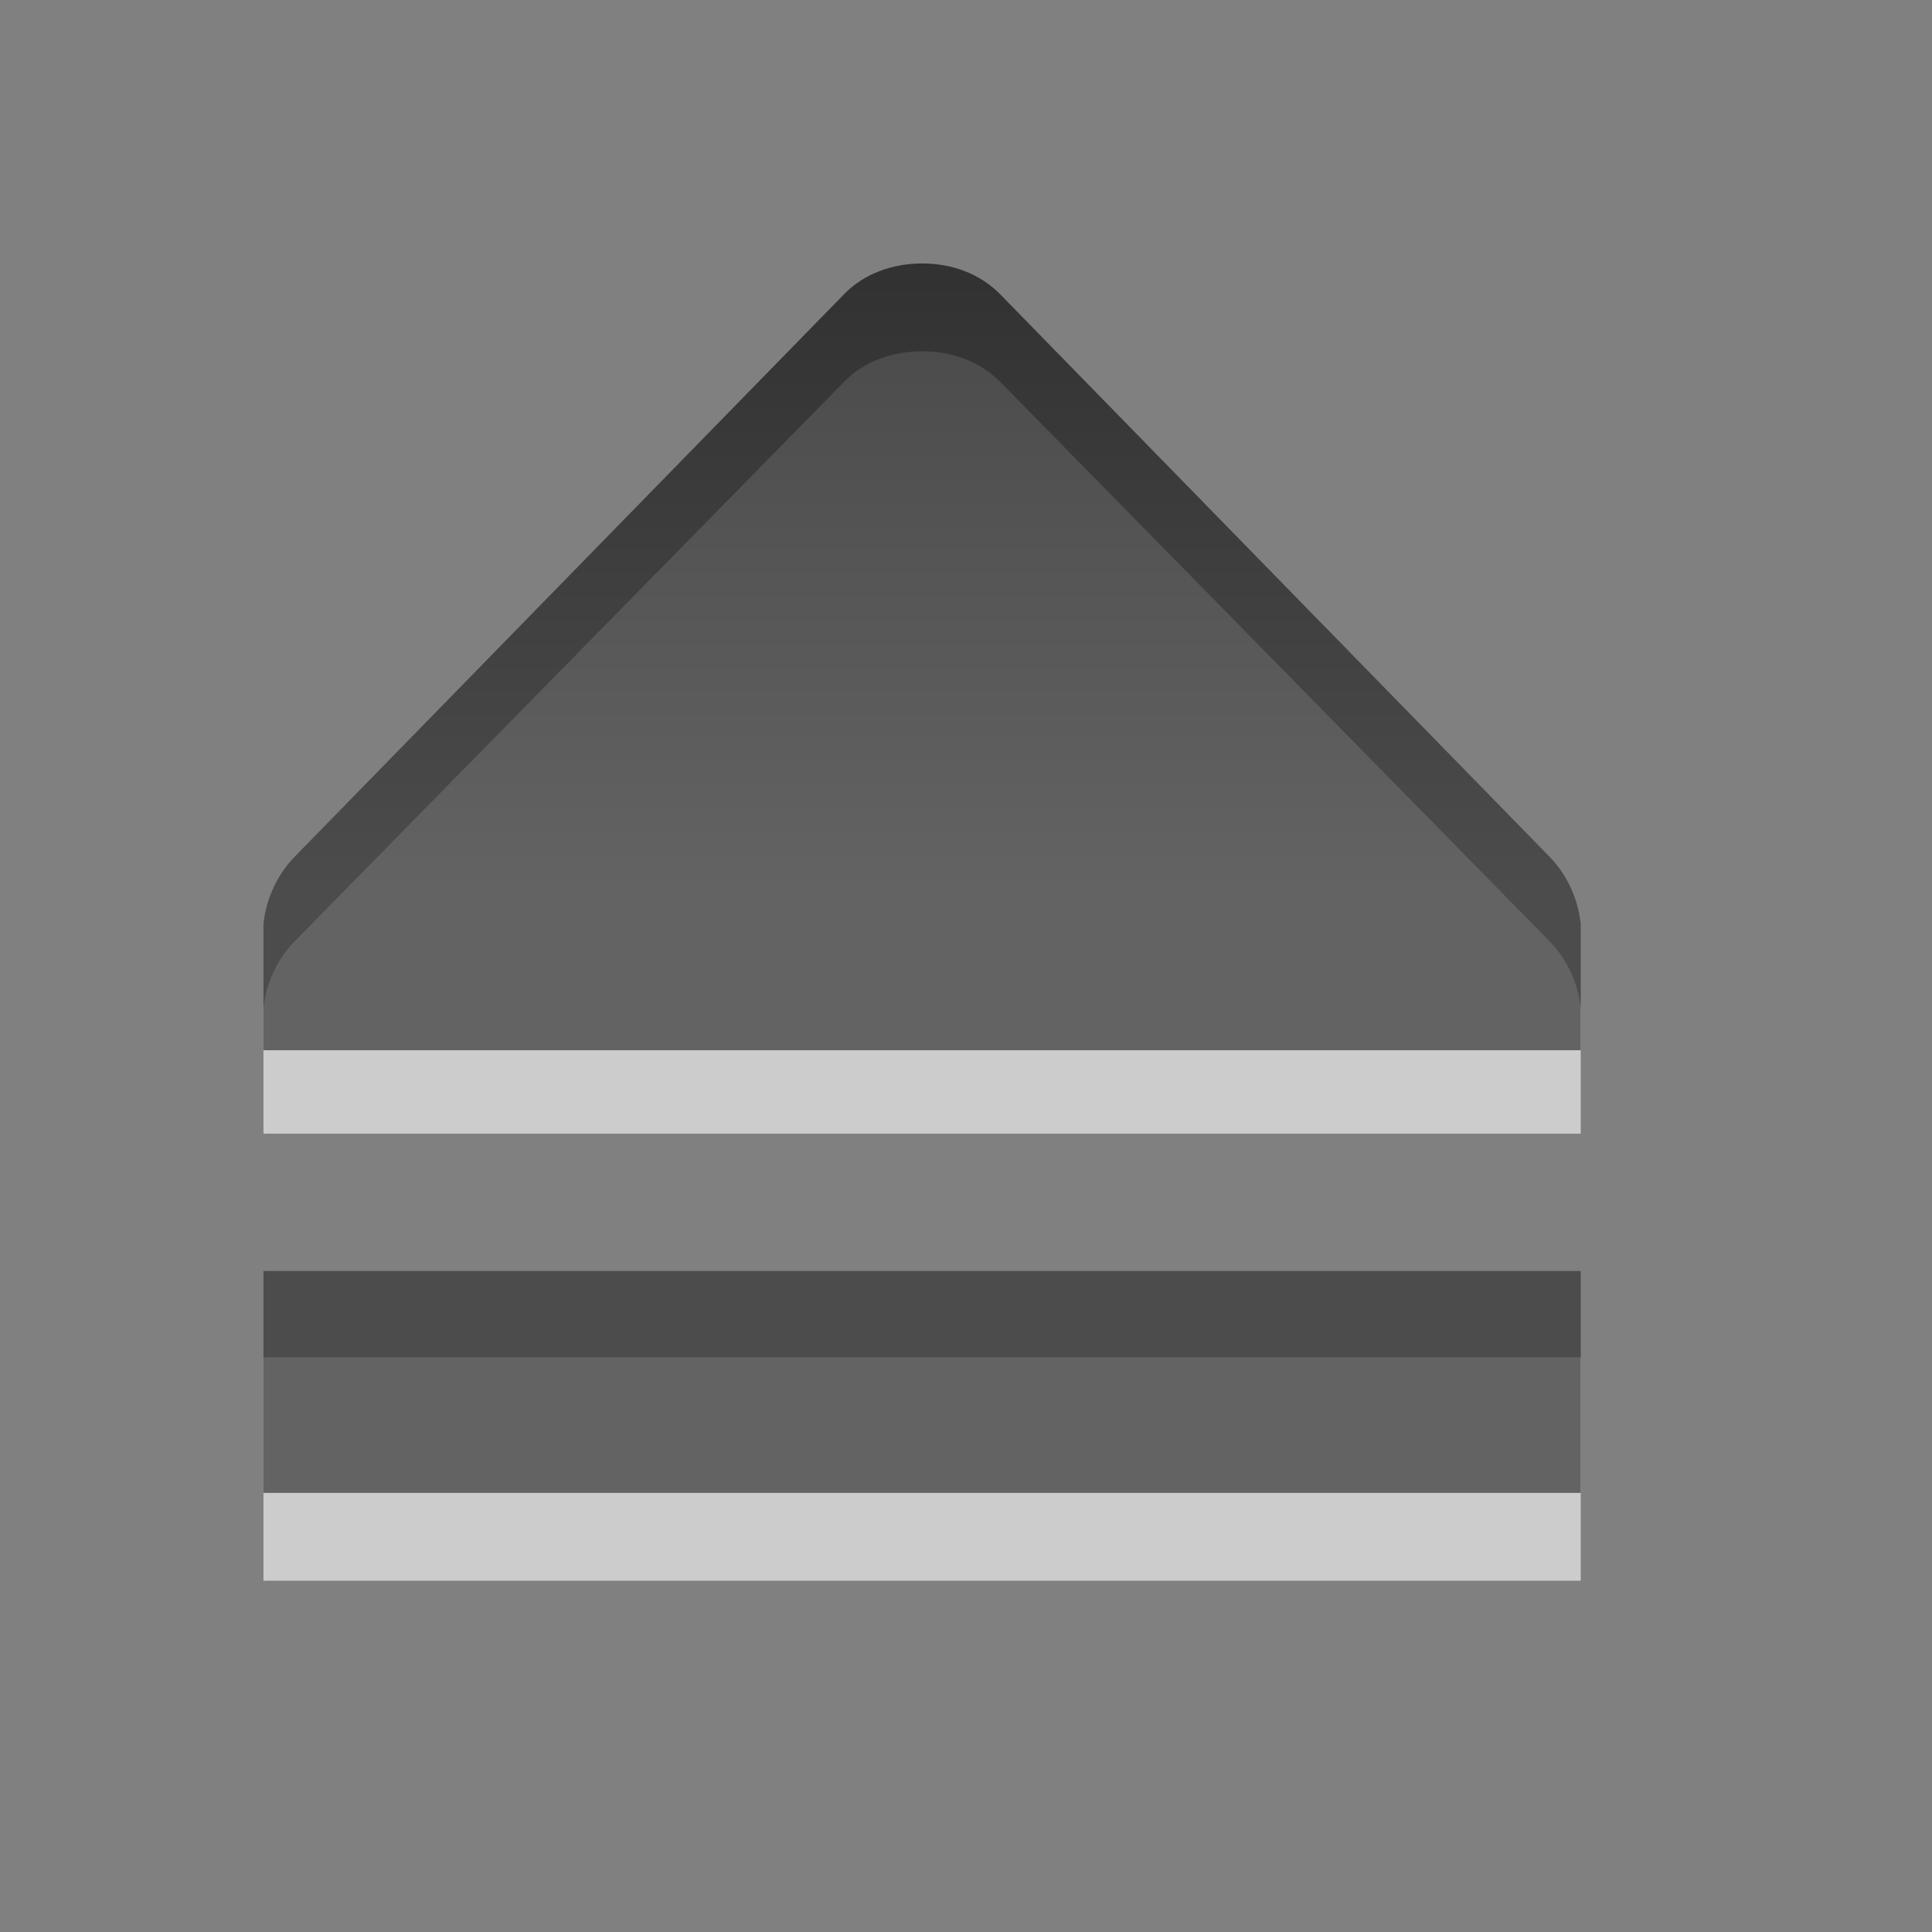
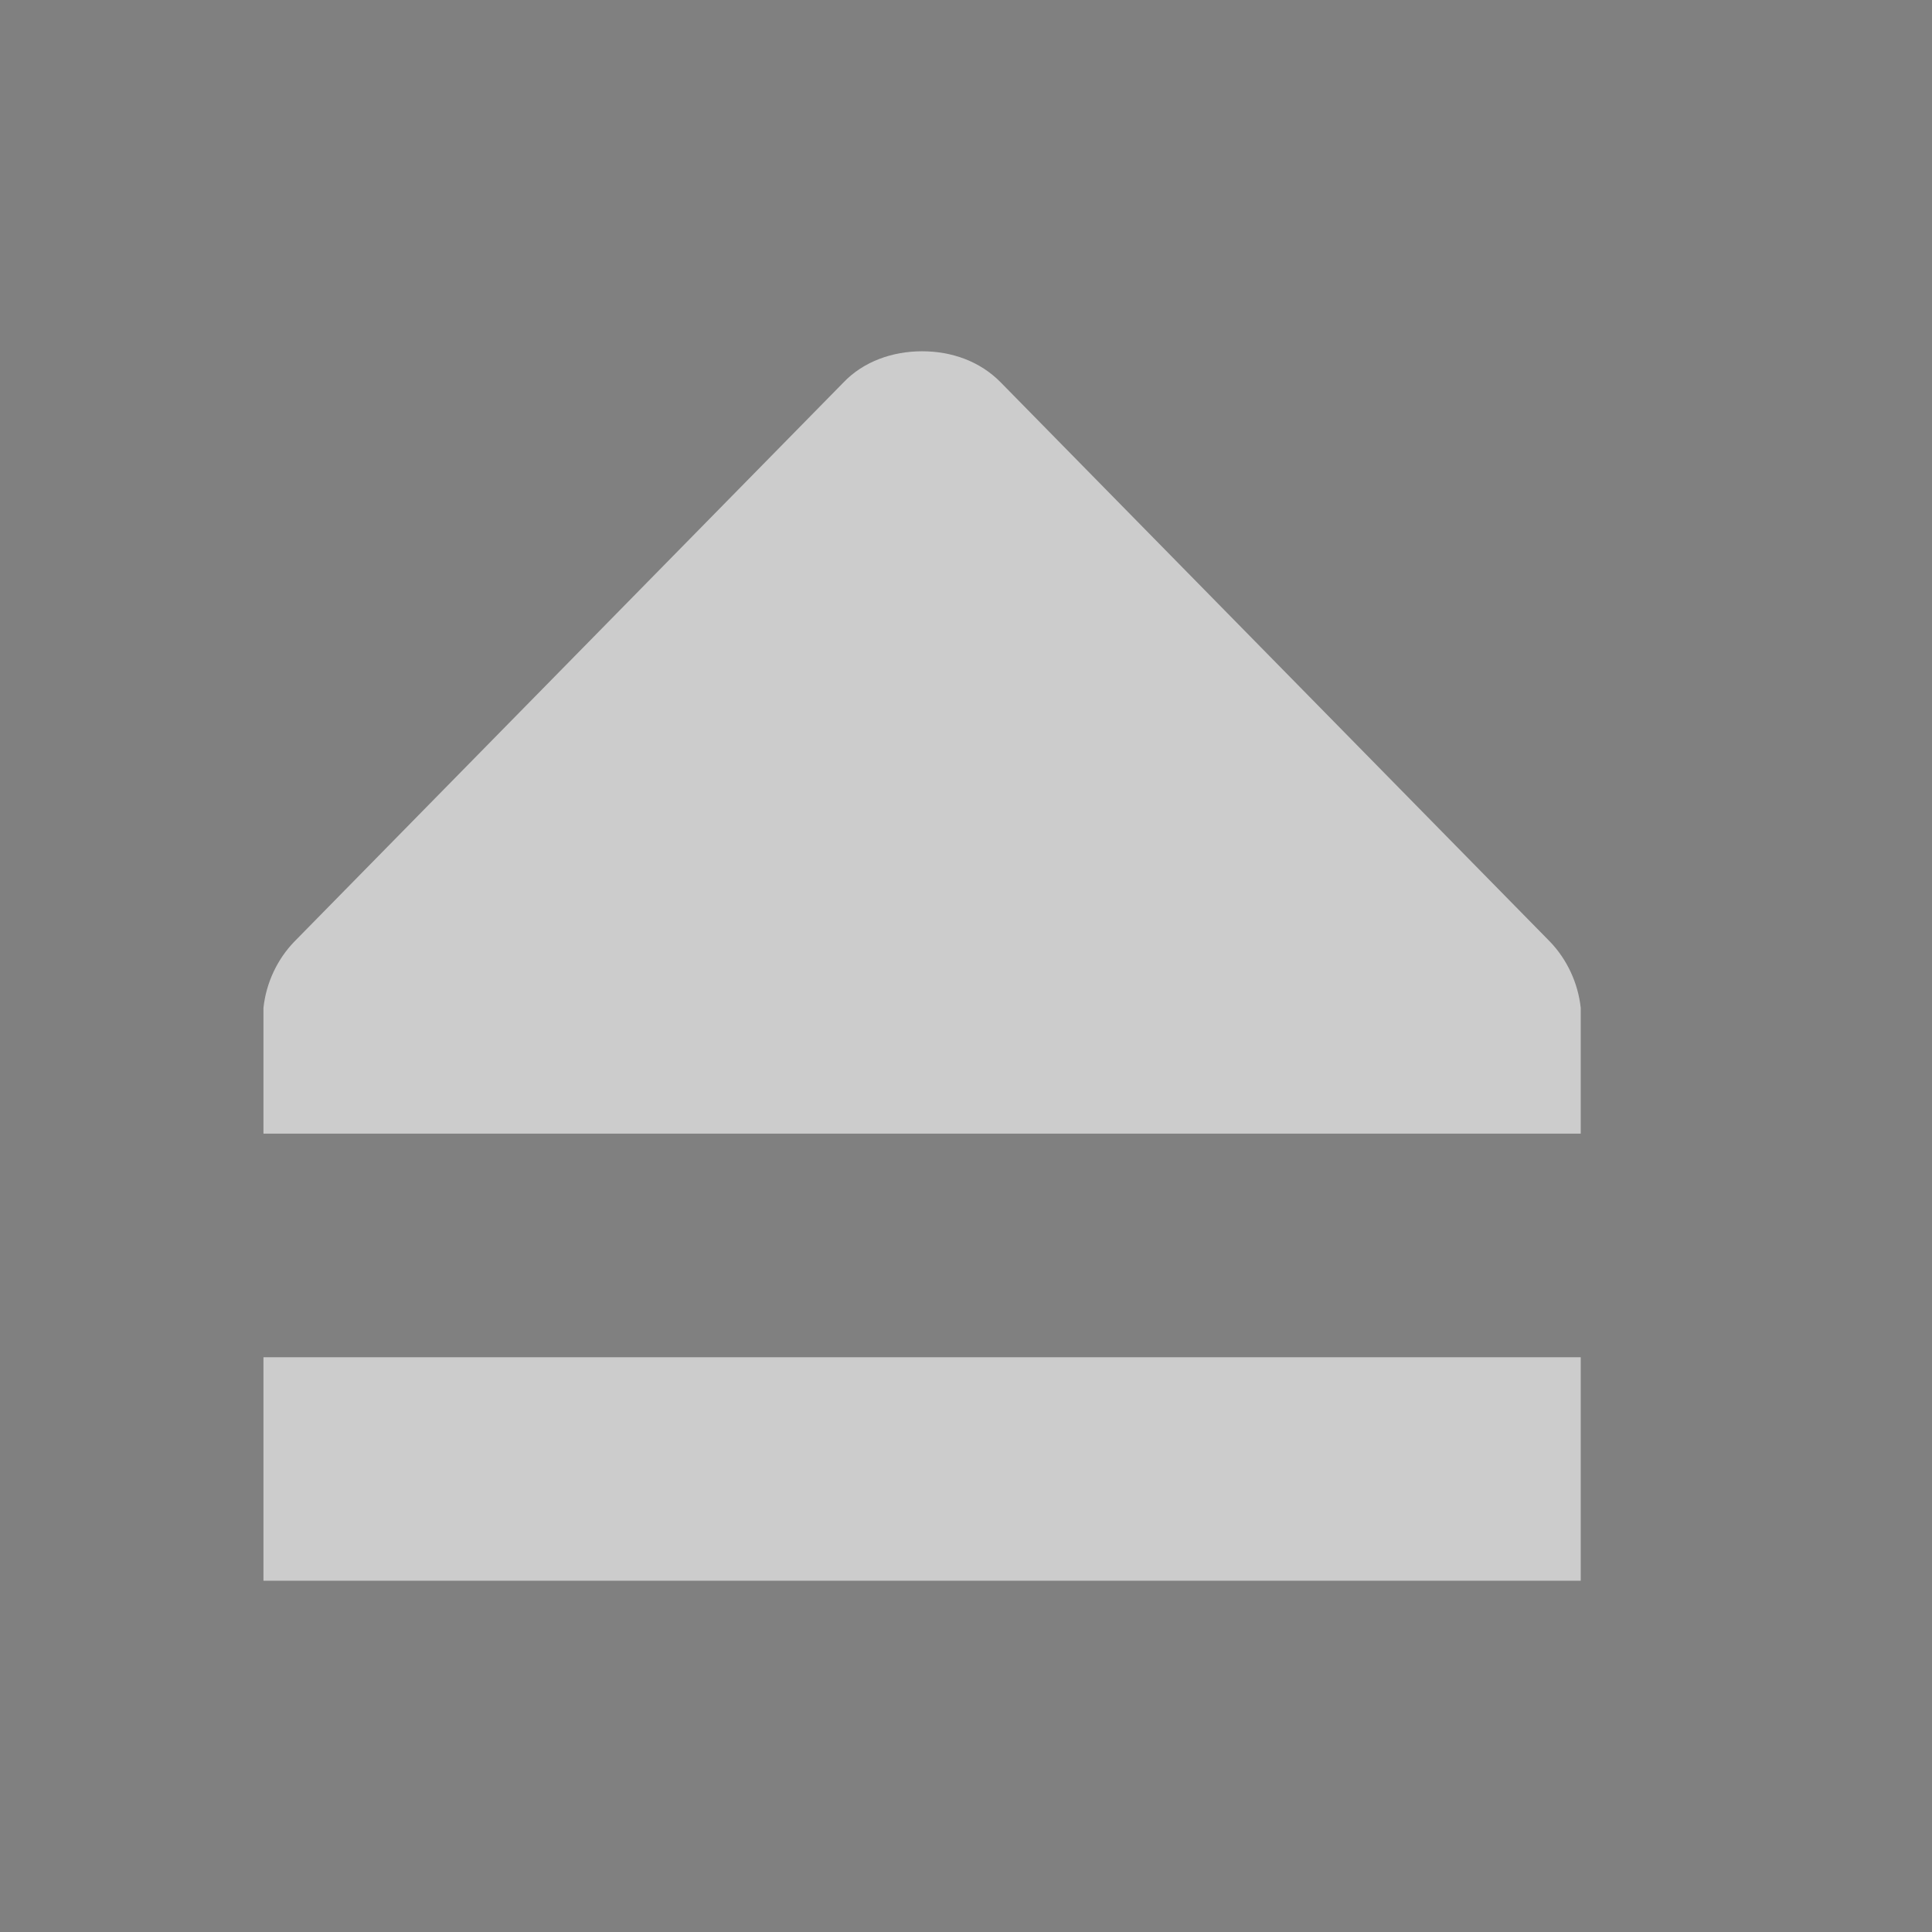
<svg xmlns="http://www.w3.org/2000/svg" xmlns:ns1="http://www.inkscape.org/namespaces/inkscape" xmlns:ns2="http://sodipodi.sourceforge.net/DTD/sodipodi-0.dtd" xmlns:xlink="http://www.w3.org/1999/xlink" viewBox="0 0 22 22" id="svg2" version="1.1" ns1:version="0.48.3.1 r9886" width="100%" height="100%" ns2:docname="media-eject.svg">
  <rect x="0" y="0" width="22" height="22" fill="#808080" stroke="none" />
  <ns2:namedview pagecolor="#ffffff" bordercolor="#666666" borderopacity="1" objecttolerance="10" gridtolerance="10" guidetolerance="10" ns1:pageopacity="0" ns1:pageshadow="2" ns1:window-width="804" ns1:window-height="661" id="namedview19" showgrid="true" ns1:zoom="19.666667" ns1:cx="12" ns1:cy="12" ns1:window-x="171" ns1:window-y="152" ns1:window-maximized="0" ns1:current-layer="svg2">
    <ns1:grid type="xygrid" id="grid2989" empspacing="5" visible="true" enabled="true" snapvisiblegridlinesonly="true" />
  </ns2:namedview>
  <defs id="defs4">
    <linearGradient gradientUnits="userSpaceOnUse" id="linearGradient1022-2" x2="0" y1="3.007" y2="11.024">
      <stop offset="0" id="stop7" />
      <stop offset="1" stop-color="#363636" id="stop9" />
    </linearGradient>
    <linearGradient ns1:collect="always" xlink:href="#linearGradient1022-2" id="linearGradient2999" gradientUnits="userSpaceOnUse" y1="3.007" x2="0" y2="11.024" gradientTransform="matrix(1.25,0,0,1.264,-2.975,-3.84)" />
    <linearGradient ns1:collect="always" xlink:href="#linearGradient1022-2" id="linearGradient3055" gradientUnits="userSpaceOnUse" gradientTransform="matrix(1.295,0,0,1.311,-1.959,-3.303)" y1="3.007" x2="0" y2="11.024" />
  </defs>
  <title id="title11">Gnome Symbolic Icon Theme</title>
  <path id="path15" style="opacity:0.6;fill:#ffffff" d="M 3,15.455 V 18 H 18 V 15.455 H 3 z M 10.5,4 C 10.168,4 9.834,4.113 9.602,4.358 L 3.352,10.722 C 3.156,10.924 3.03,11.195 3,11.477 v 0.159 1.273 h 15 v -1.273 -0.159 c -0.03,-0.282 -0.156,-0.553 -0.352,-0.756 l -6.25,-6.364 C 11.161,4.114 10.838,4 10.5,4 z" ns1:connector-curvature="0" />
-   <path id="path17" style="opacity:0.7;fill:url(#linearGradient2999)" d="M 3,14.473 V 17 H 18 V 14.473 H 3 z M 10.5,3 C 10.168,3 9.834,3.114 9.602,3.36 L 3.352,9.759 C 3.156,9.962 3.03,10.235 3,10.519 v 0.16 1.28 H 18 V 10.679 10.519 C 17.97,10.235 17.844,9.962 17.648,9.759 l -6.25,-6.399 C 11.161,3.114 10.838,3 10.5,3 z" ns1:connector-curvature="0" />
</svg>